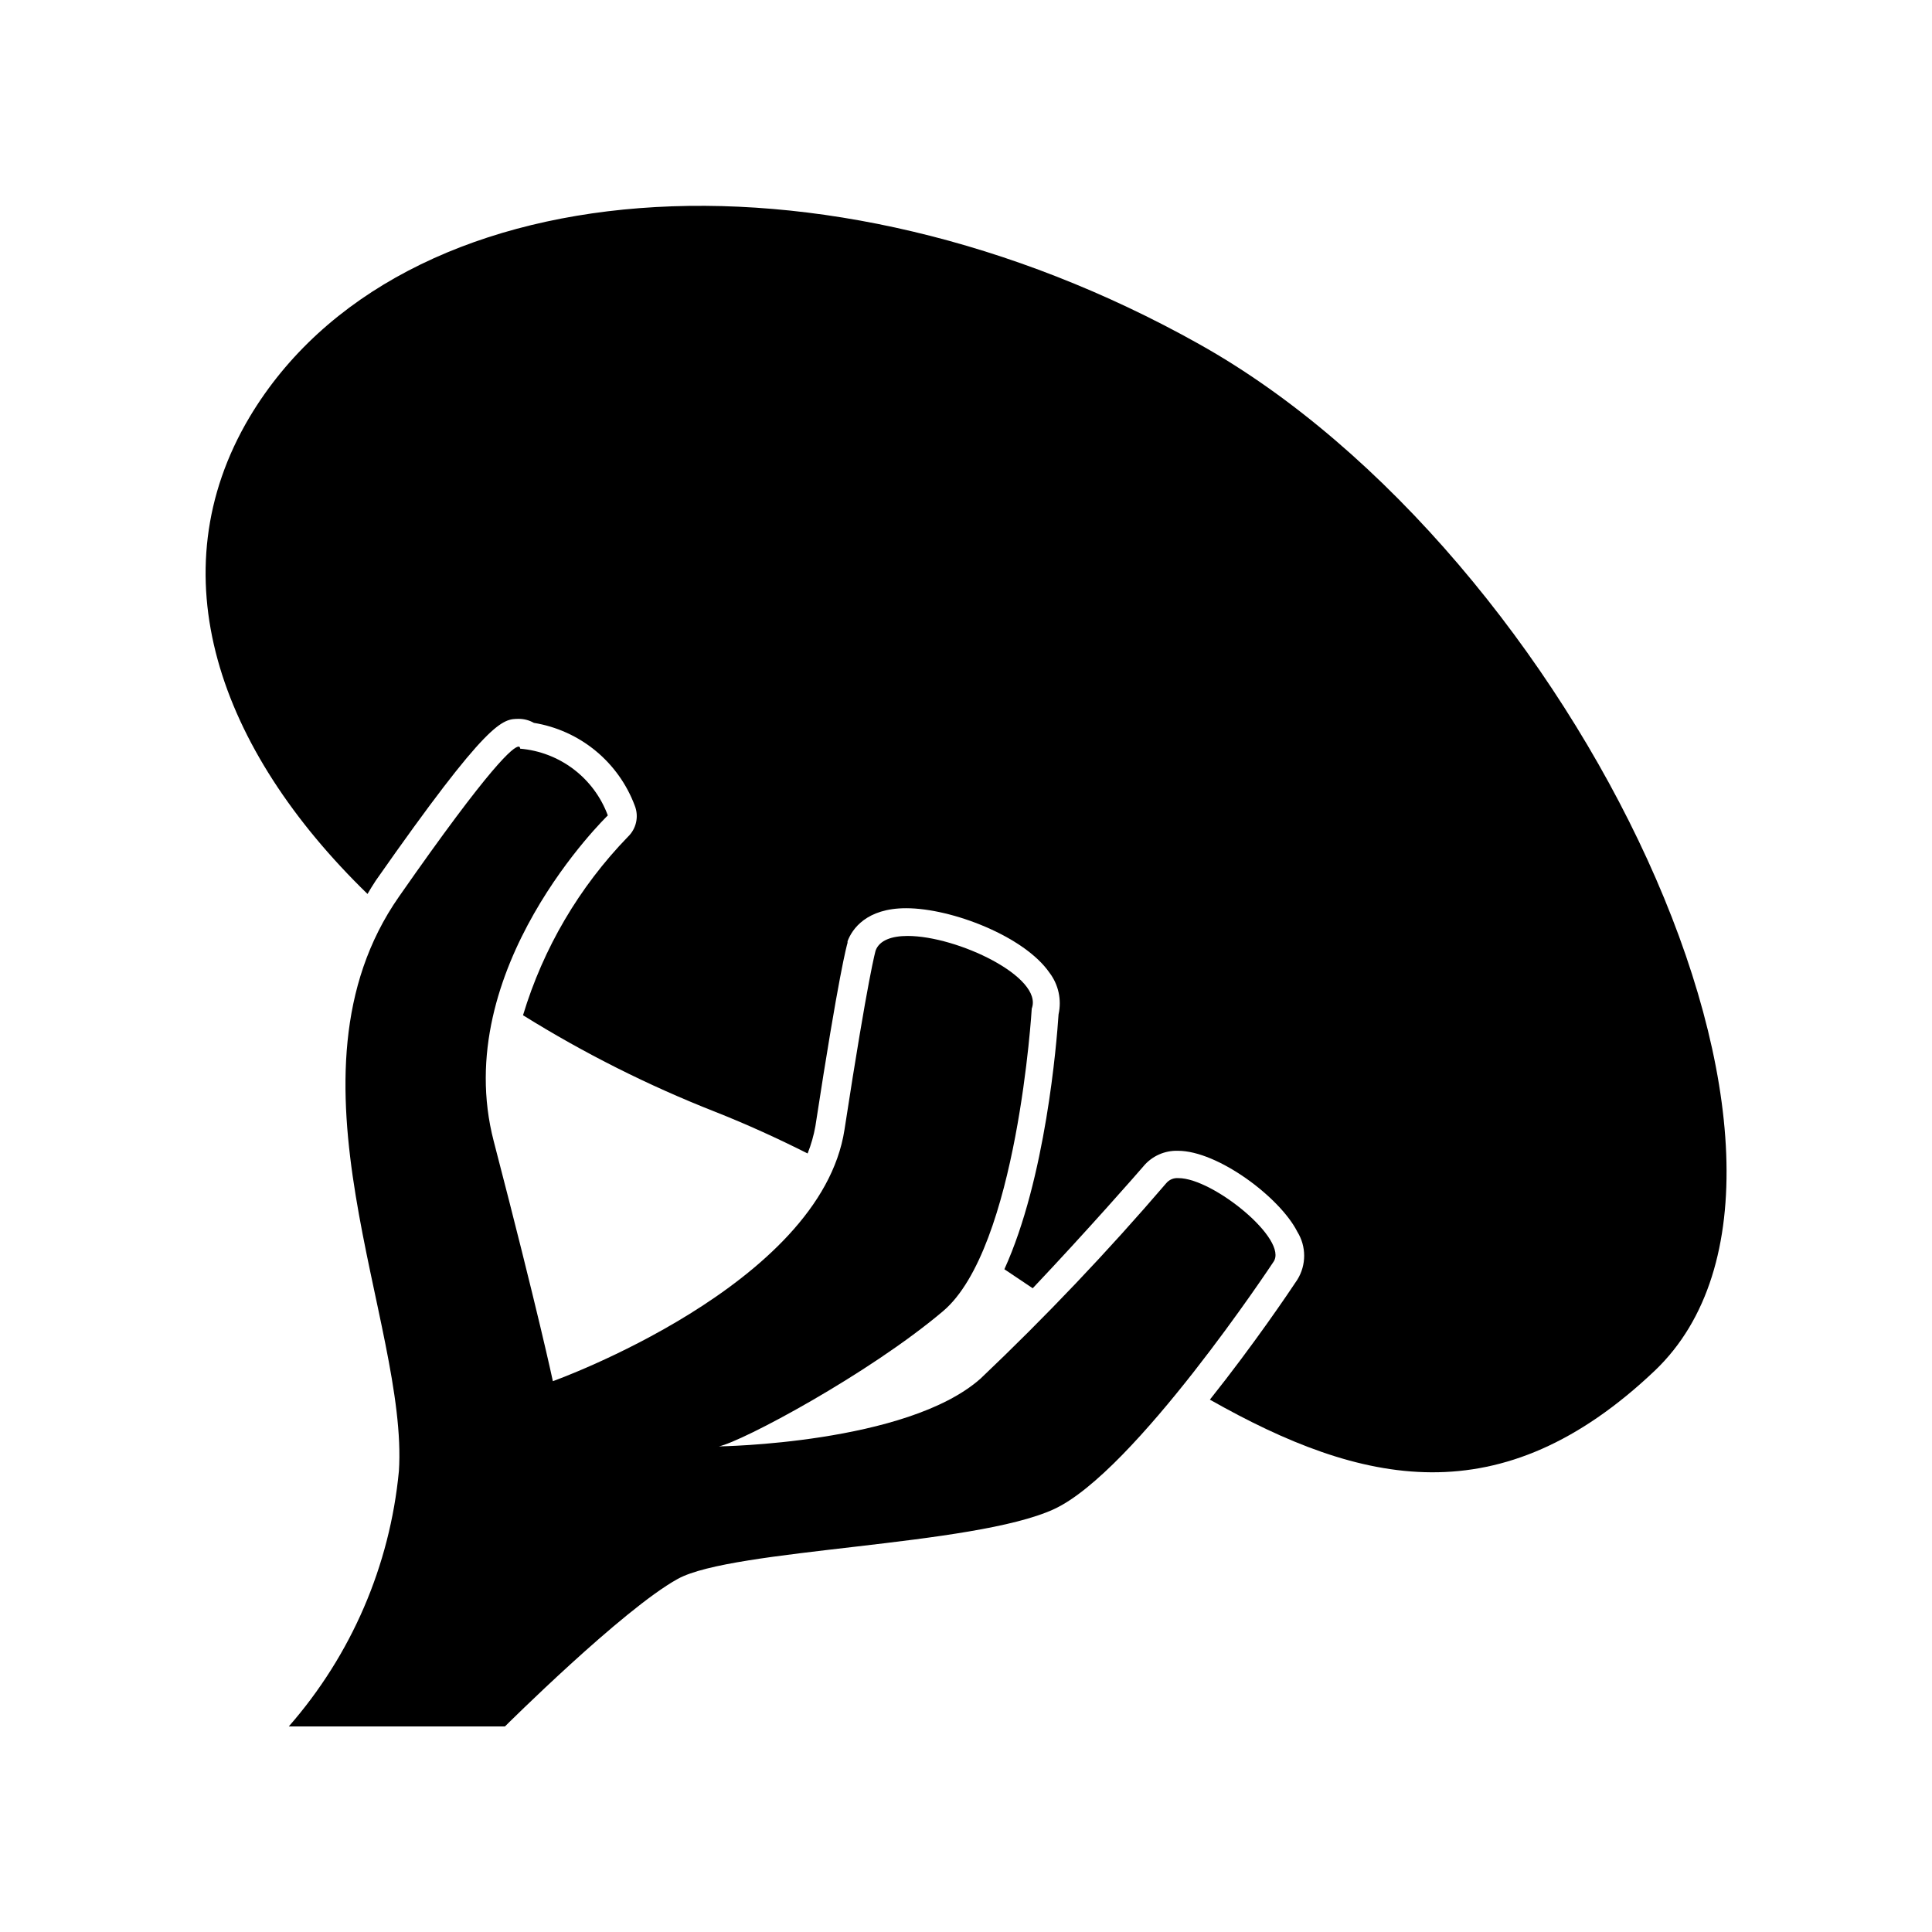
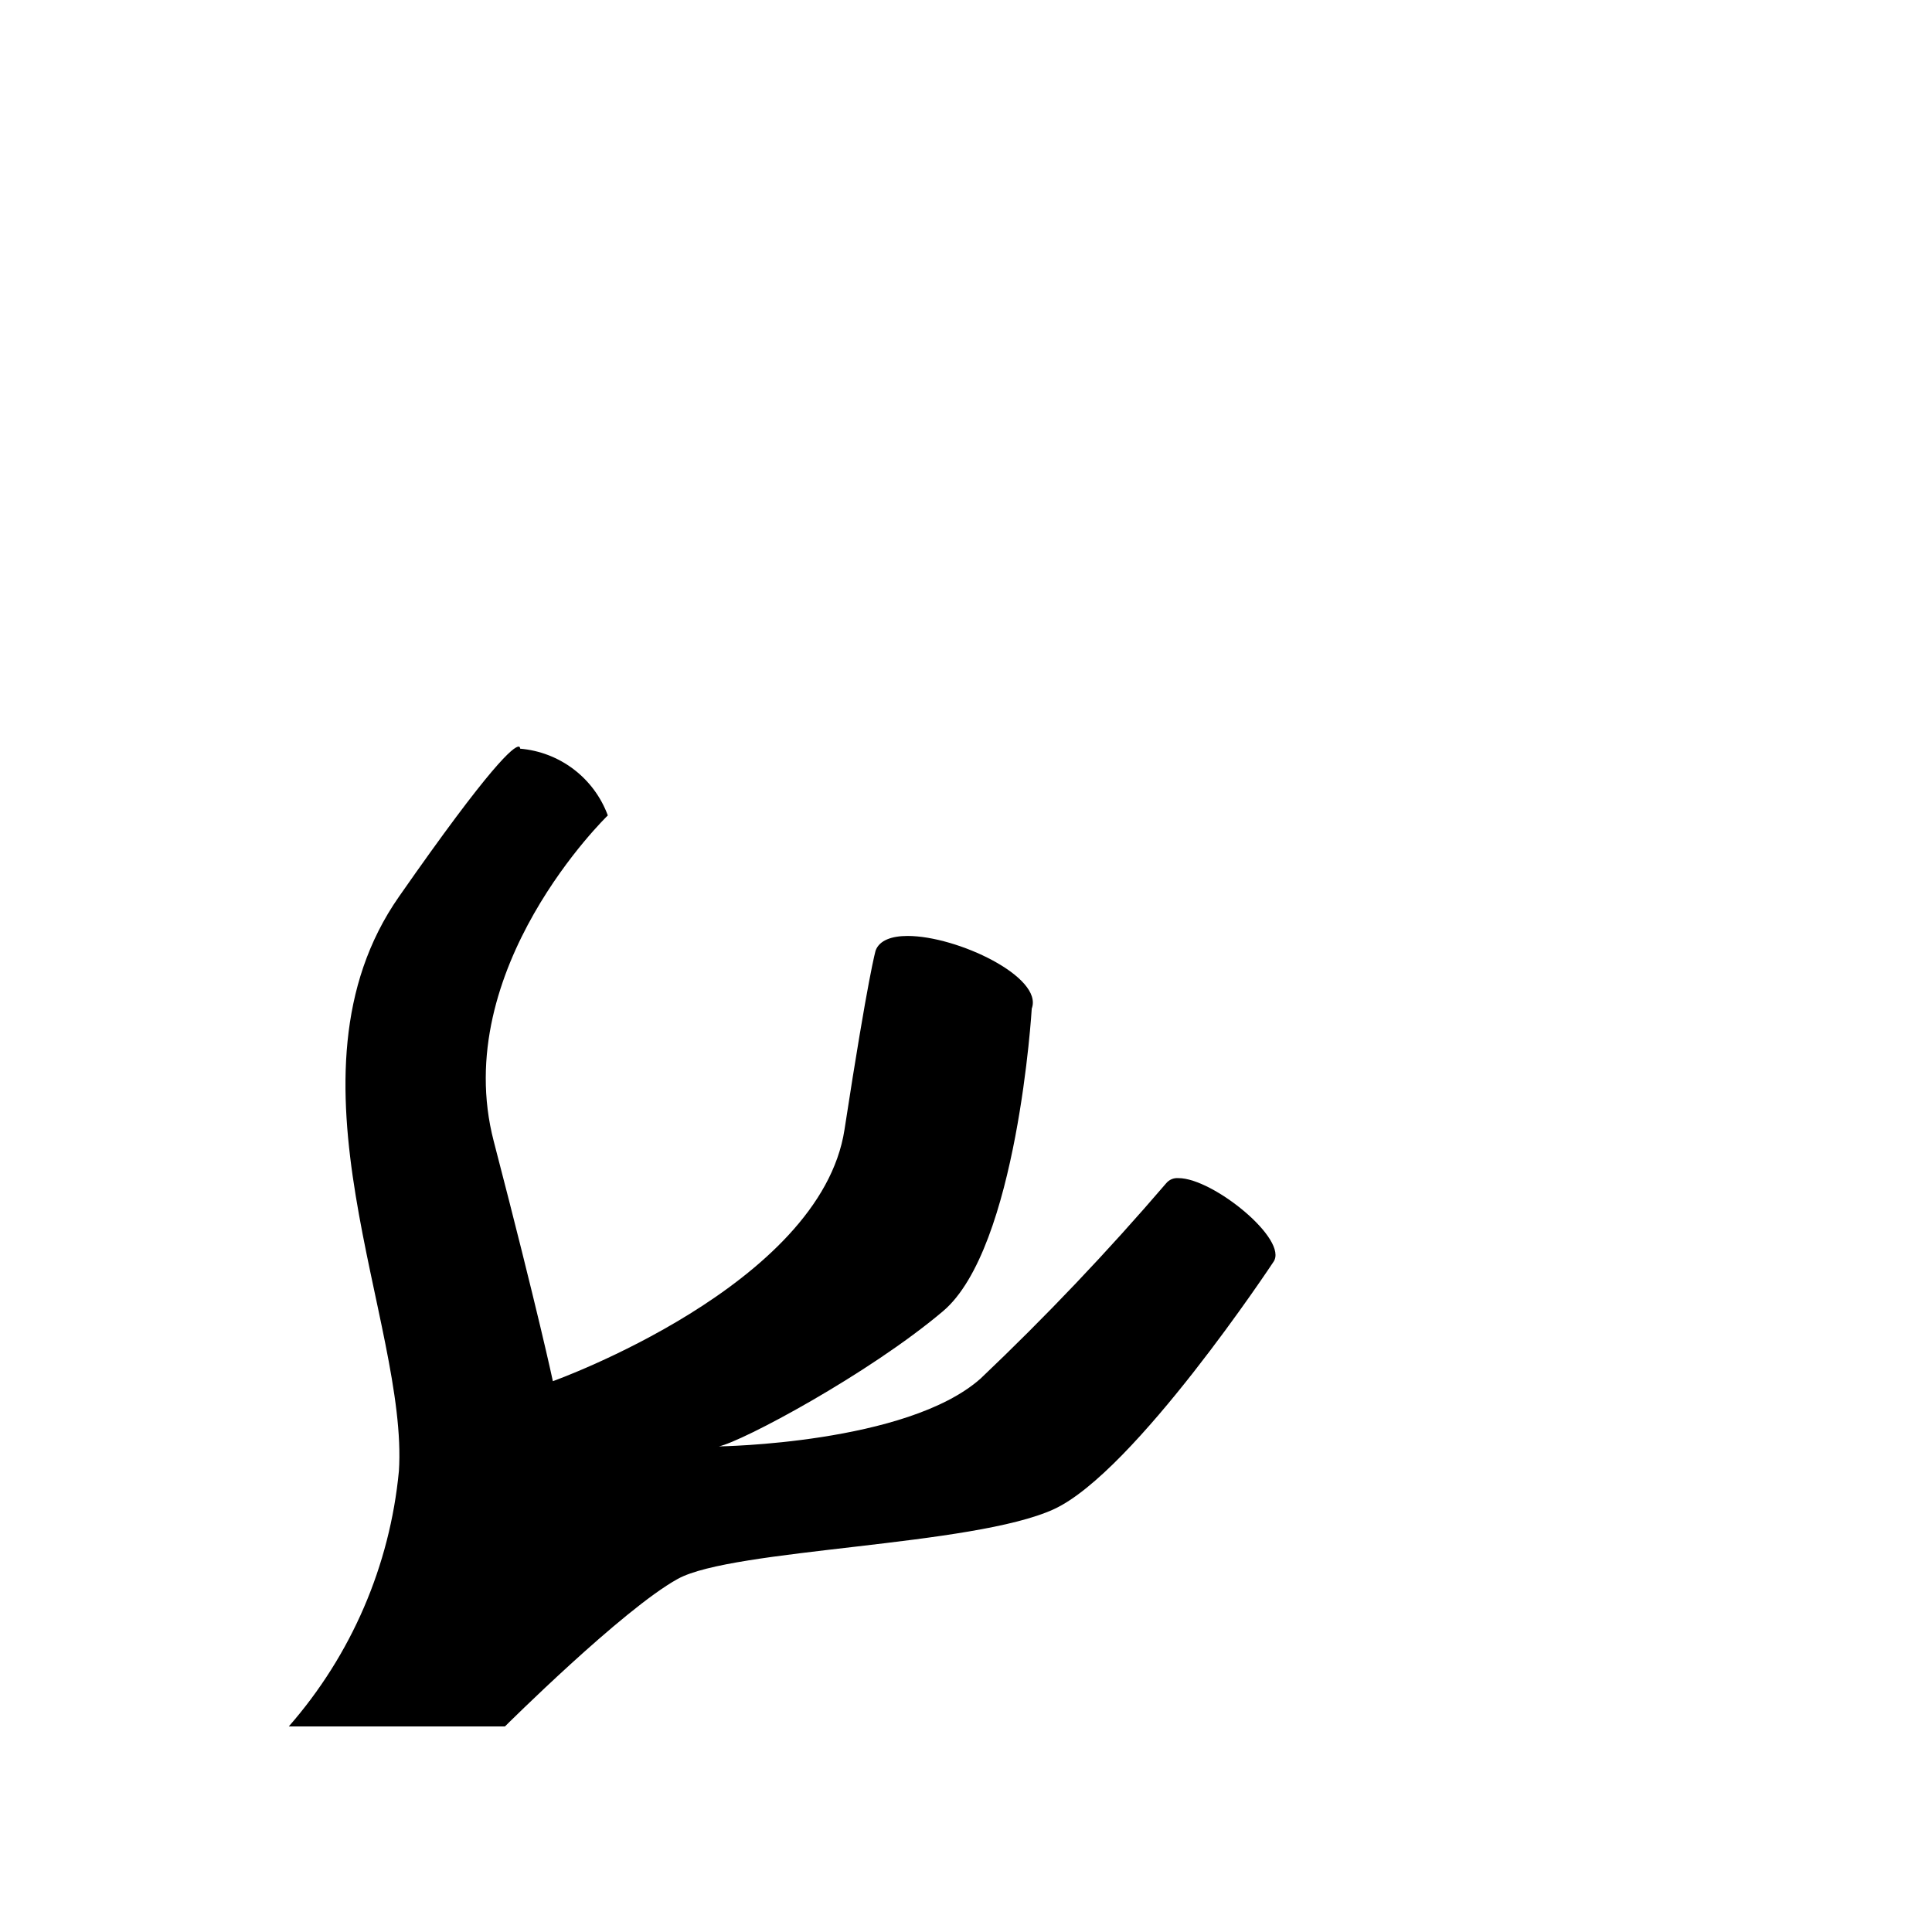
<svg xmlns="http://www.w3.org/2000/svg" fill="#000000" width="800px" height="800px" version="1.1" viewBox="144 144 512 512">
  <g>
-     <path d="m461.71 235.15c-99.402-55.672-212.05-46.754-251.55 19.348-24.688 41.516-8.312 87.965 31.234 126.41 0.707-1.211 1.41-2.367 2.215-3.578 29.98-42.824 33.508-42.824 37.941-42.824 1.379 0.012 2.731 0.375 3.93 1.059 6 0.977 11.633 3.519 16.332 7.379 4.699 3.859 8.293 8.891 10.418 14.586 1.117 2.852 0.398 6.094-1.812 8.211-12.918 13.32-22.453 29.543-27.812 47.309 16.164 10.066 33.215 18.633 50.938 25.594 8.414 3.324 16.574 7.055 24.484 11.035 0.934-2.344 1.625-4.773 2.066-7.258 6.246-40.707 8.312-47.863 8.516-48.566v-0.402c1.211-3.273 5.039-8.766 15.516-8.766 12.09 0 31.336 7.457 37.988 17.078 2.391 3.141 3.277 7.18 2.418 11.035-0.504 7.707-3.426 43.527-14.359 67.562l7.508 5.039c14.309-15.113 27.859-30.582 29.32-32.293v-0.004c2.254-2.723 5.641-4.246 9.168-4.133 10.531 0 27.004 12.293 31.641 21.461 2.414 3.891 2.414 8.809 0 12.699-2.066 3.125-11.488 17.129-23.176 31.789 40.305 22.824 77.082 31.086 117.94-7.707 56.379-53.859-21.359-216.44-120.86-272.06z" />
    <path d="m456.32 456.22c-1.25-0.117-2.477 0.391-3.273 1.359-15.512 18.098-31.941 35.383-49.223 51.793-19.547 17.281-69.324 17.938-69.324 17.938 6.144-1.258 39.648-19.145 59.398-35.82 19.75-16.676 23.527-80.207 23.527-80.207 3.125-8.363-19.75-19.246-32.898-19.246-4.231 0-7.457 1.16-8.465 3.828 0 0-1.914 6.195-8.262 47.508-6.348 41.312-77.285 66.656-77.285 66.656s-3.777-17.887-15.668-63.582c-11.891-45.695 30.23-86.352 30.23-86.352-1.793-4.852-4.93-9.09-9.043-12.223-4.113-3.129-9.031-5.027-14.184-5.461 0 0 0-0.555-0.402-0.555-1.359 0-7.152 4.535-31.738 39.801-33.102 47.457 2.57 112.95 0 152.25h-0.004c-2.394 25.039-12.598 48.691-29.168 67.613h57.281s31.188-31.035 45.797-39.094c14.609-8.062 78.293-8.613 99.703-18.488 21.41-9.875 58.141-65.496 58.141-65.496 4.18-5.848-15.973-22.223-25.141-22.223z" />
  </g>
</svg>